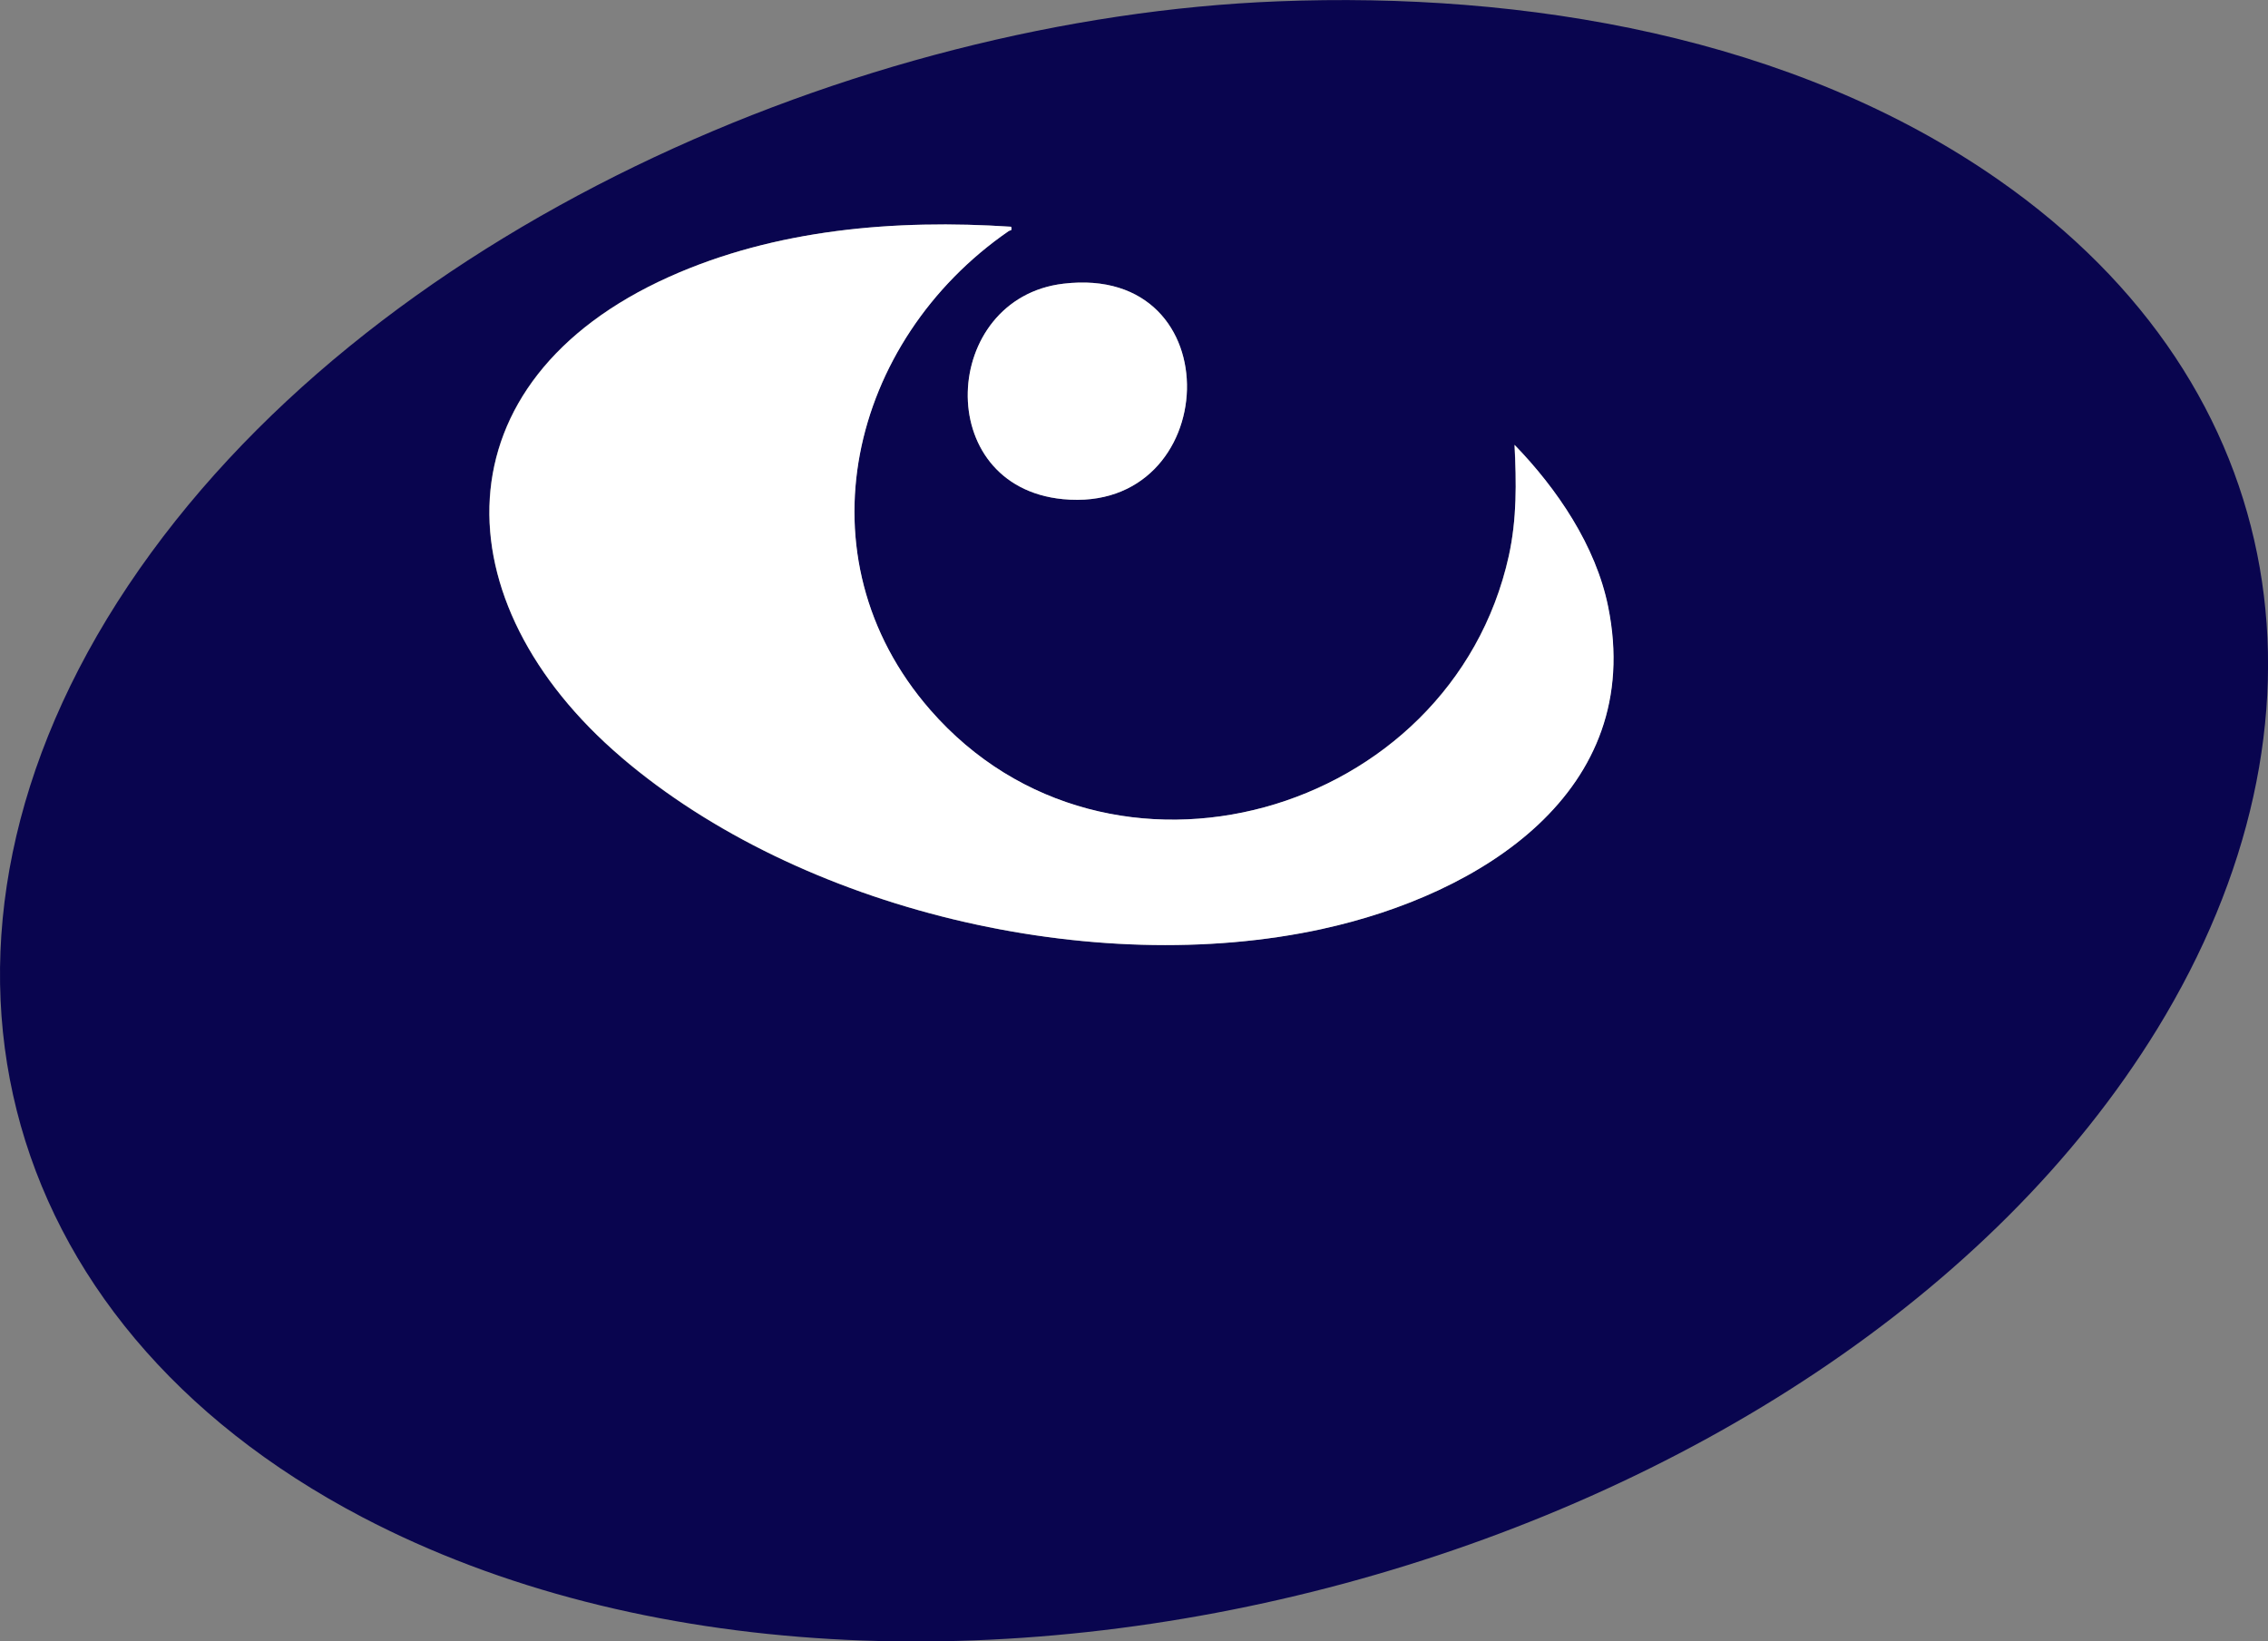
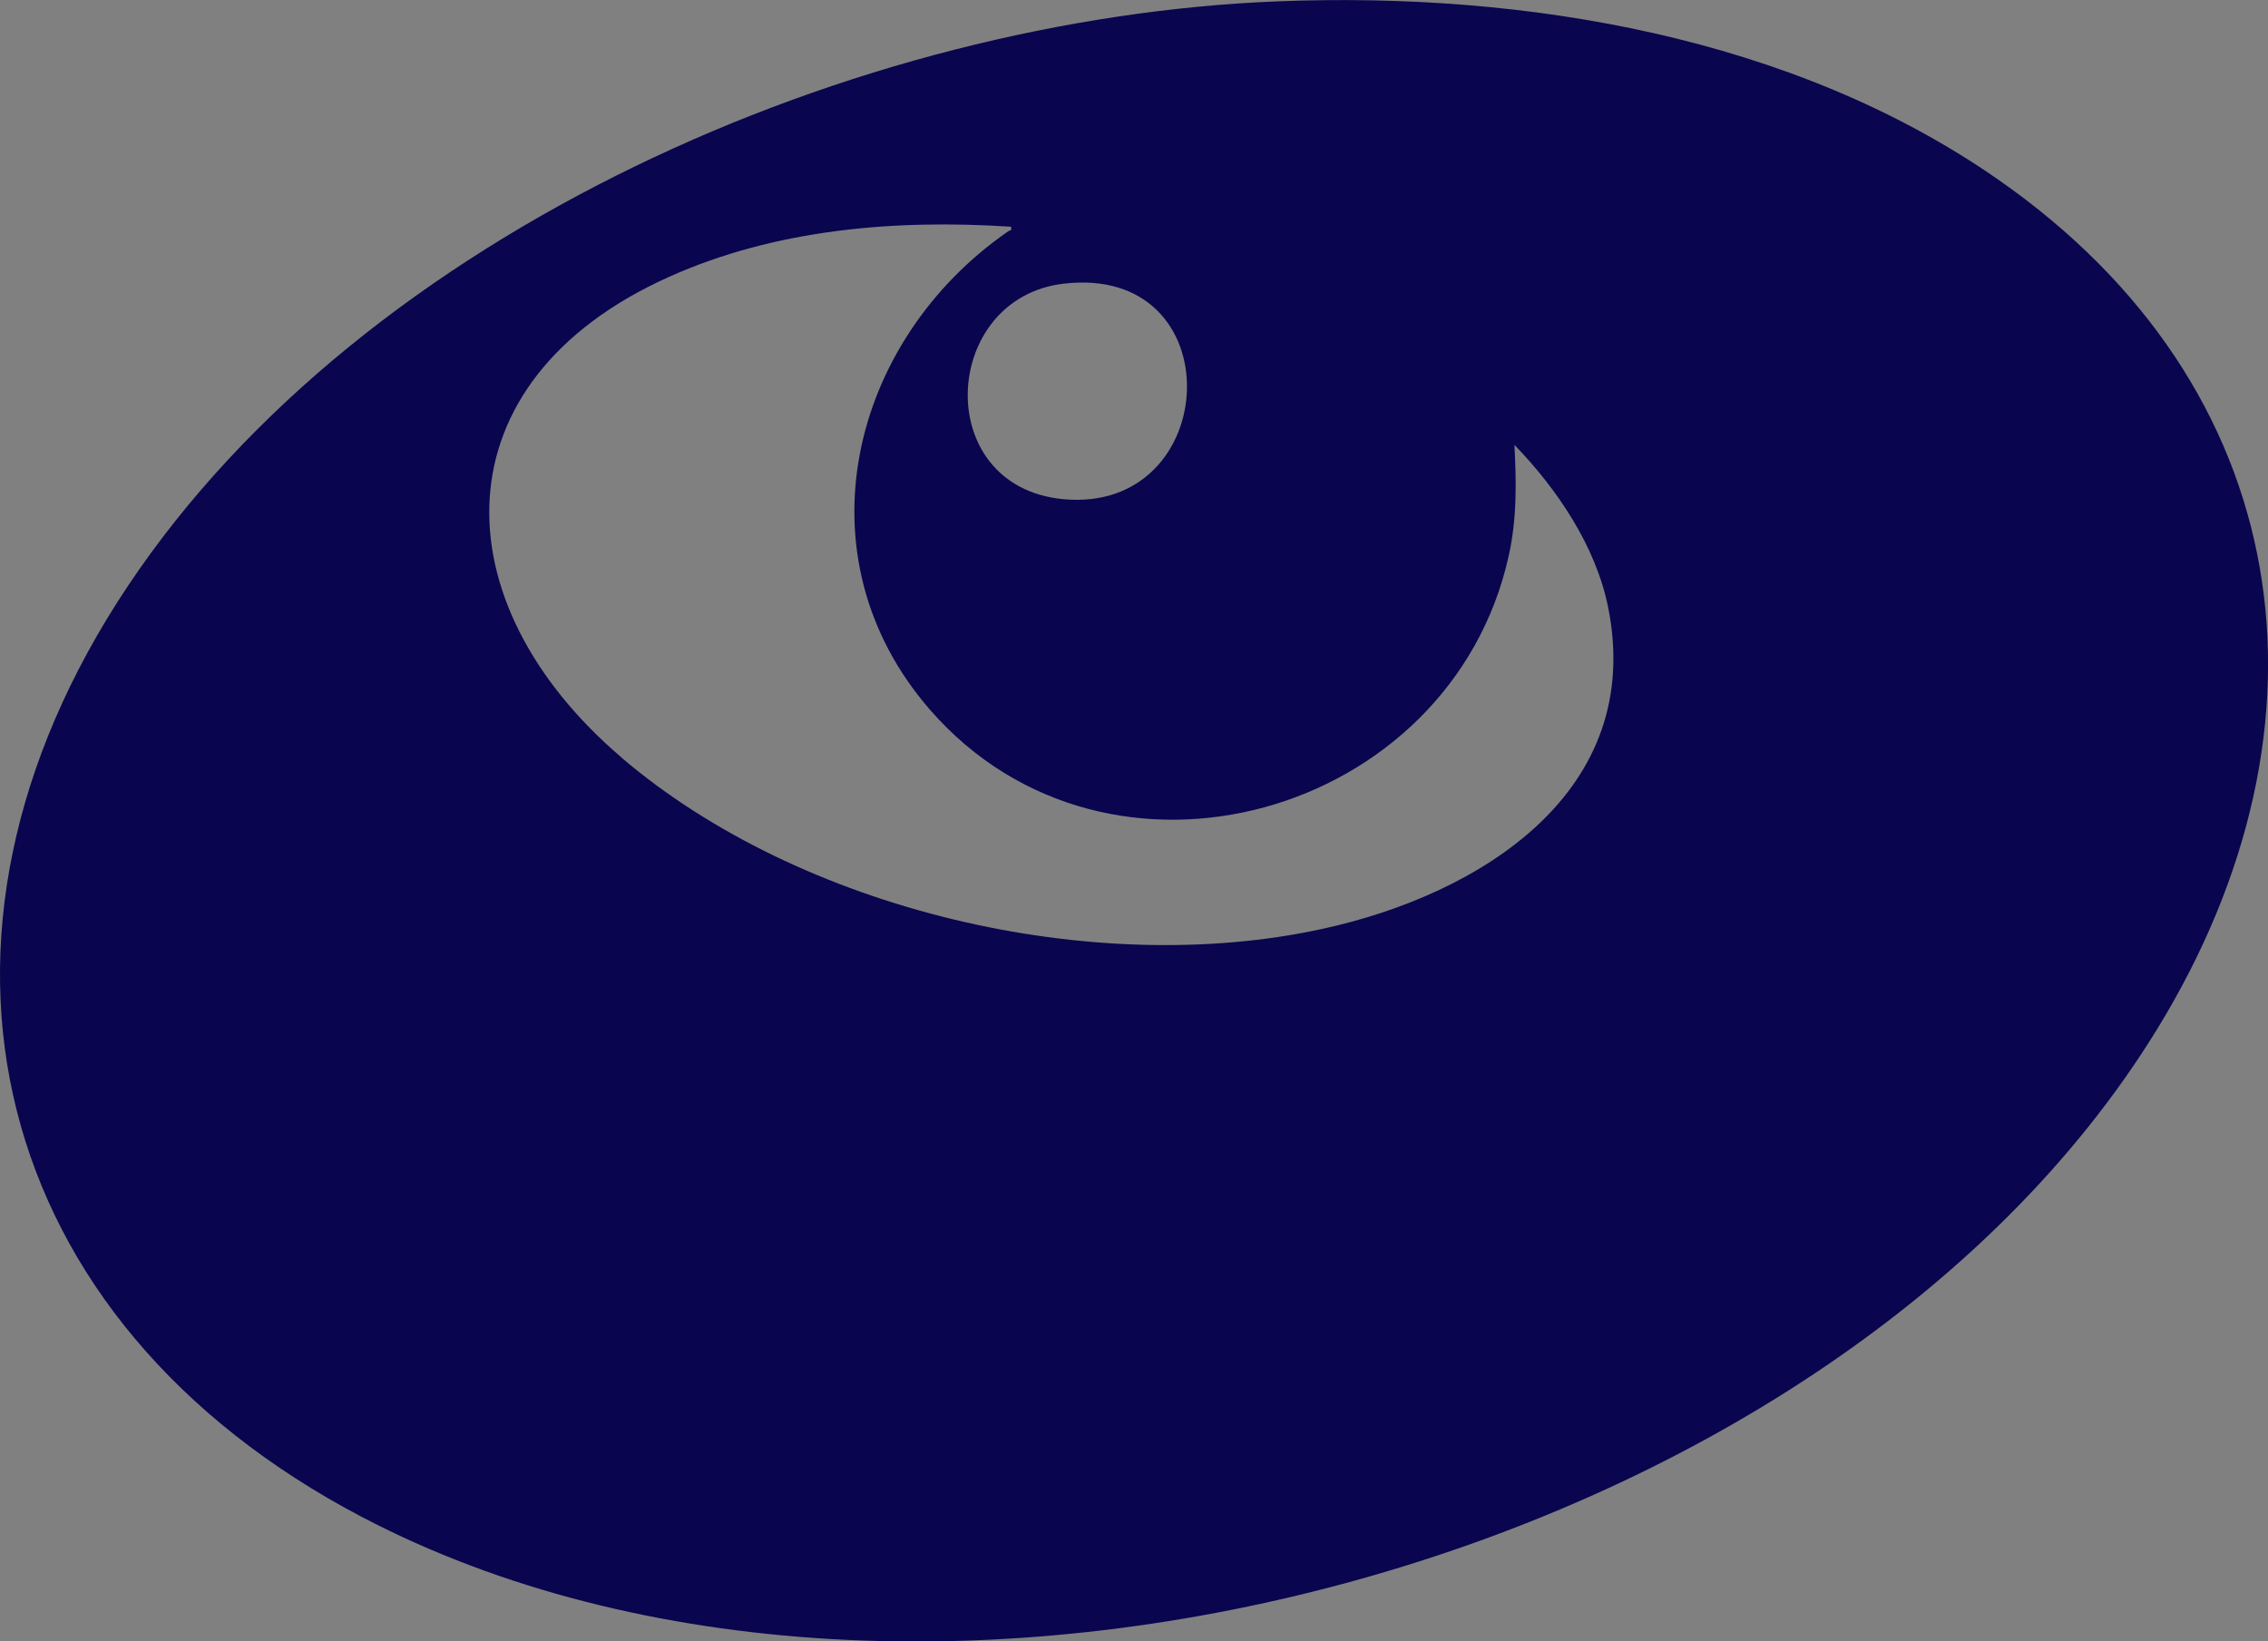
<svg xmlns="http://www.w3.org/2000/svg" id="Capa_1" version="1.1" viewBox="0 0 1345.3 973.7">
  <rect x="0" y="0" width="1345.3" height="973.7" fill="#808080" stroke="none" />
  <defs>
    <style>
      .st0 {
        fill: #fff;
      }

      .st1 {
        fill: #09054f;
      }
    </style>
  </defs>
  <path class="st1" d="M1185.2,106.5C1063.4,21.6,904.3-5,757.8.8,509.4,10.6,216.9,136.6,76,347.4-64,556.9-6.5,784,214.9,900c329.3,172.4,869.2,29,1064.7-289.6,111.1-181.2,82.5-380.7-94.4-503.9ZM630.5,296.1c-78.2-7.6-72.4-119.1.2-127.8,101.2-12.1,94.5,136.9-.2,127.8ZM368.6,449.3c-108-92.2-109.7-223.1,28.1-285,63.2-28.4,134.4-34.3,203-29.8.6,2.8-.5,1.9-1.5,2.6-94.2,65-125.5,193.3-46.5,284,105.7,121.3,308.9,63.2,343.2-91.3,4.9-22,4.6-43.5,3.4-65.9,25.2,26,48.1,59.8,55.5,95.9,22.4,110.1-76.1,170.9-169.3,191.2-136.1,29.8-309.8-11-416-101.7Z" />
-   <path class="st0" d="M784.6,551c93.2-20.4,191.7-81.1,169.3-191.2-7.3-36.1-30.3-69.9-55.5-95.9,1.1,22.4,1.4,43.8-3.4,65.9-34.3,154.5-237.5,212.5-343.2,91.3-79.1-90.7-47.7-219,46.5-284,1-.7,2.2.2,1.5-2.6-68.6-4.5-139.8,1.4-203,29.8-137.8,62-136.1,192.8-28.1,285,106.2,90.7,279.9,131.5,416,101.7Z" />
-   <path class="st0" d="M630.5,296.1c94.7,9.2,101.4-139.9.2-127.8-72.6,8.7-78.4,120.2-.2,127.8Z" />
</svg>